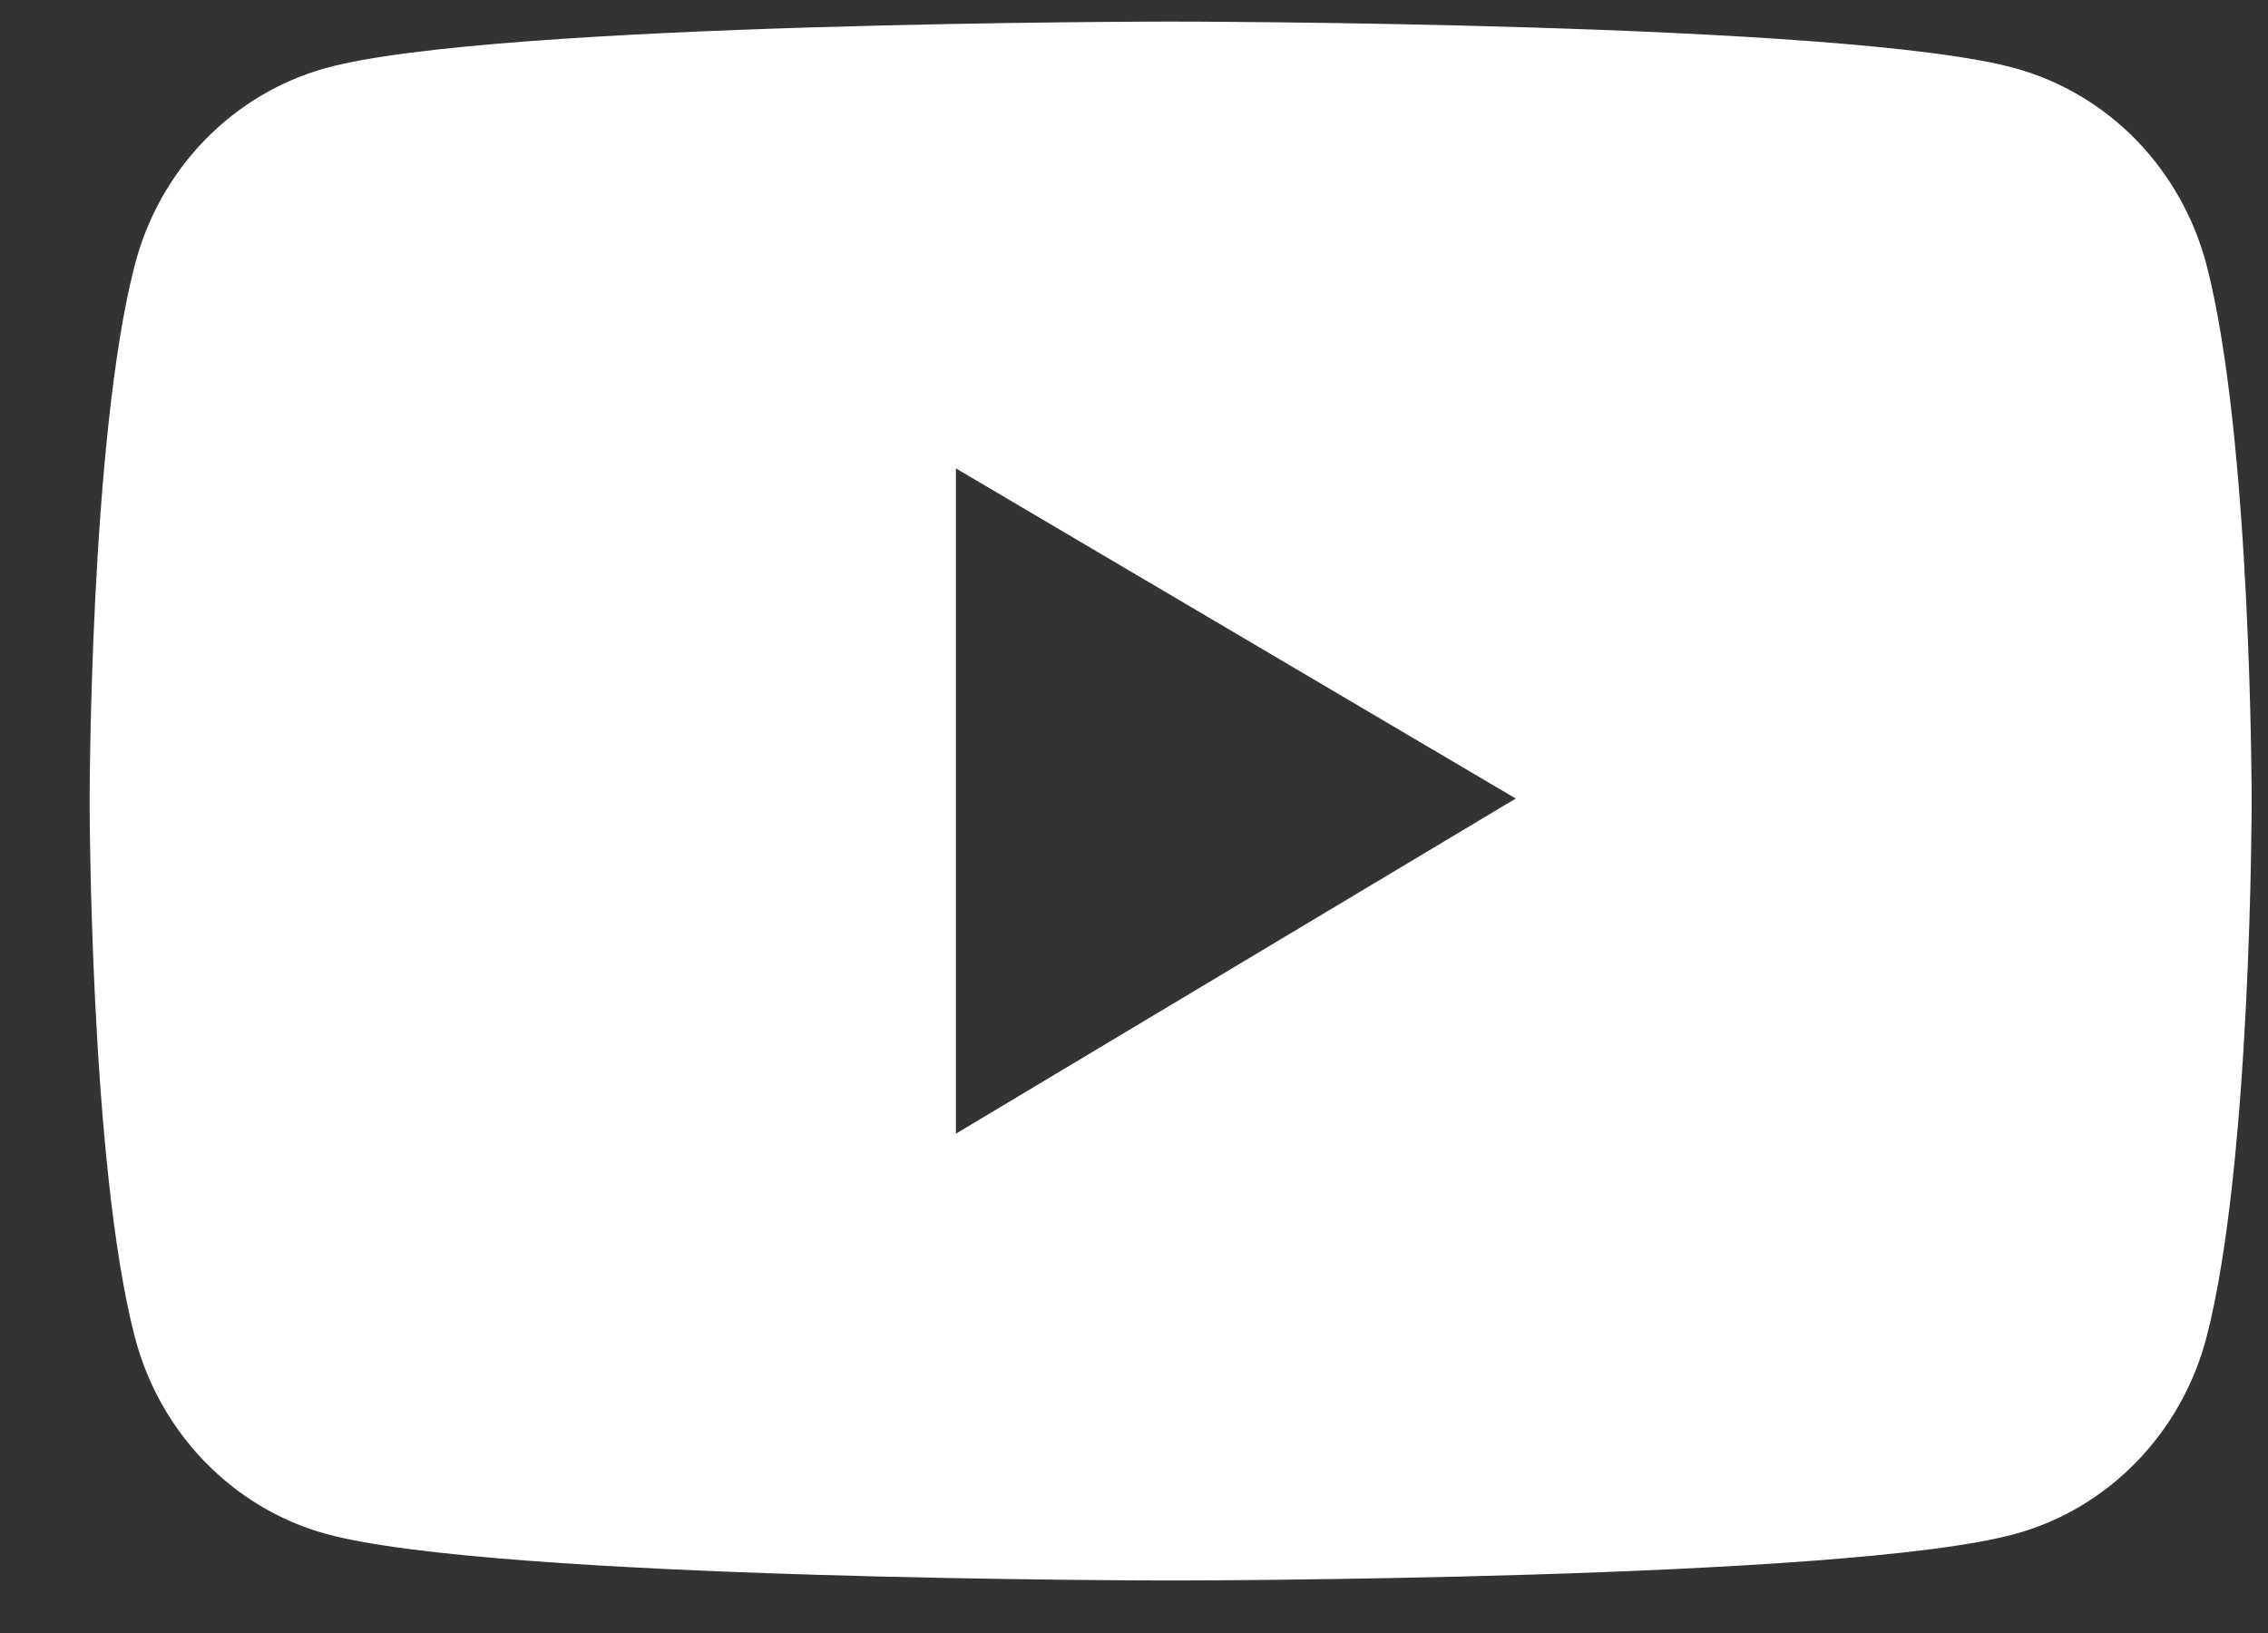
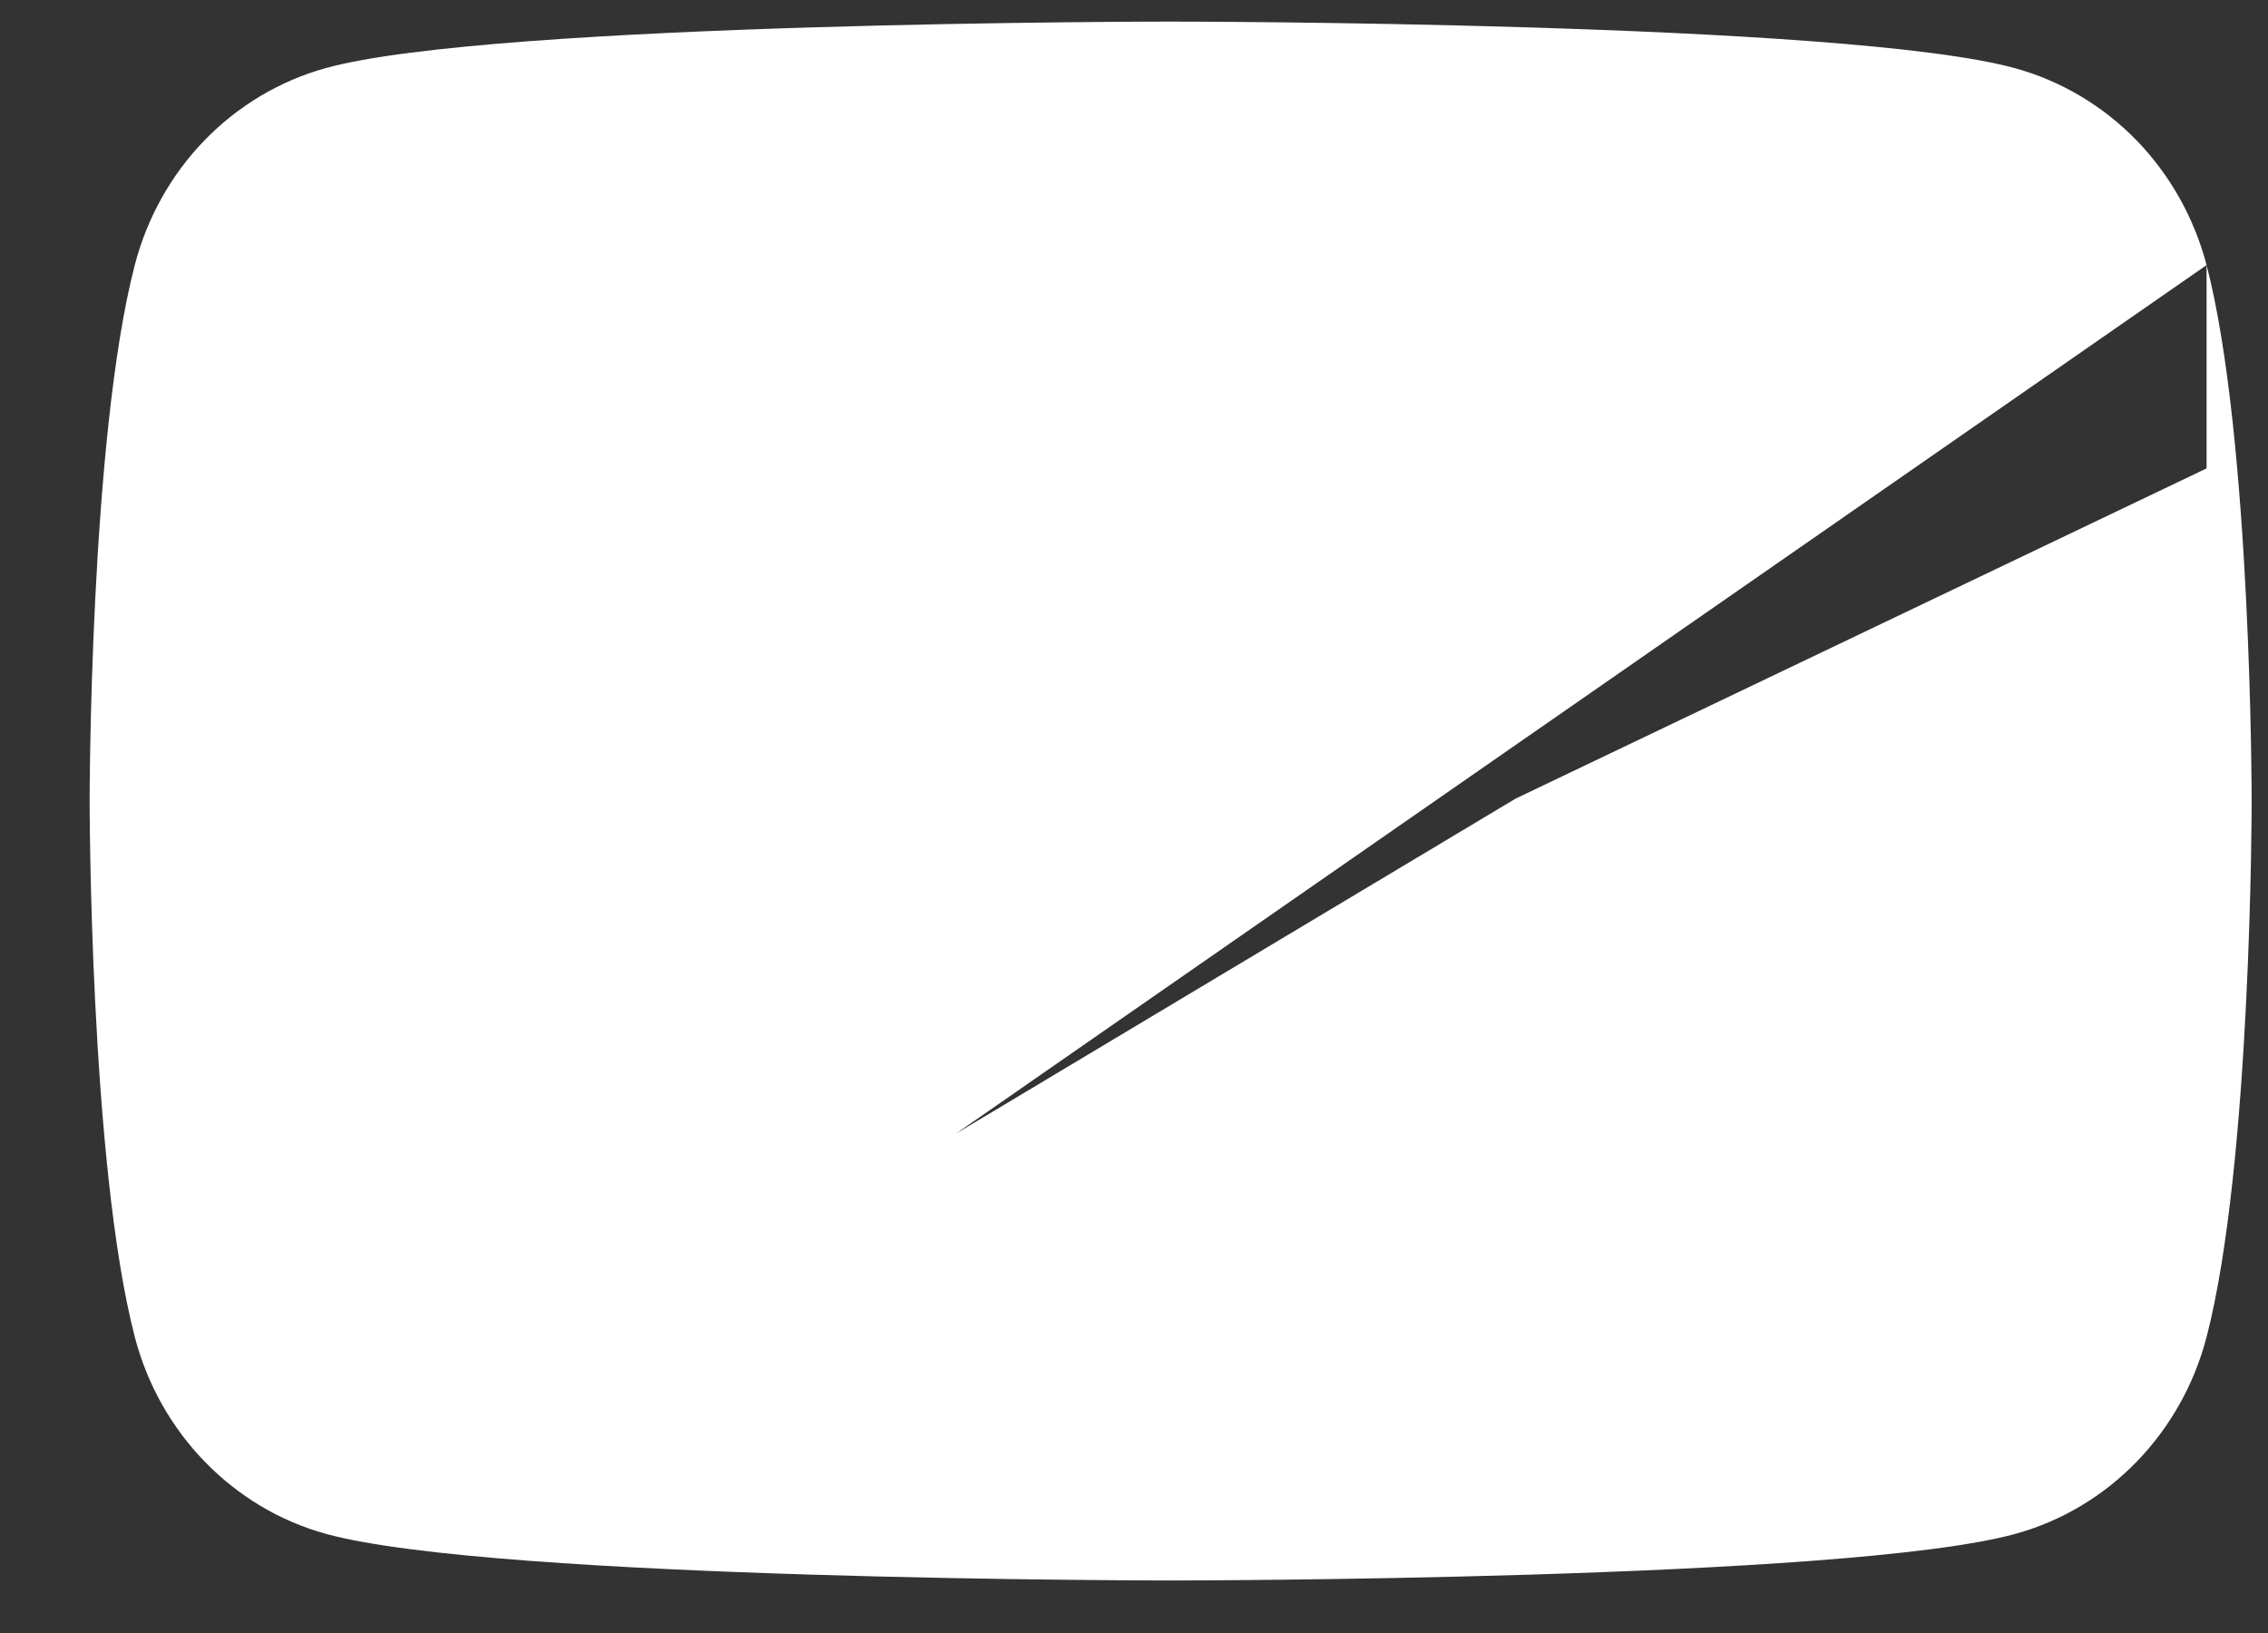
<svg xmlns="http://www.w3.org/2000/svg" width="25" height="18" viewBox="0 0 25 18" fill="none">
  <rect x="0" y="0" width="25" height="18" fill="#333333" stroke="none" />
-   <path d="M24.323 2.922C24.187 2.403 23.921 1.929 23.552 1.548C23.182 1.167 22.721 0.893 22.216 0.753C20.357 0.238 12.904 0.238 12.904 0.238C12.904 0.238 5.451 0.238 3.592 0.75C3.087 0.89 2.626 1.164 2.256 1.545C1.887 1.925 1.621 2.4 1.486 2.92C0.988 4.835 0.988 8.83 0.988 8.83C0.988 8.83 0.988 12.824 1.486 14.737C1.76 15.793 2.568 16.625 3.592 16.907C5.451 17.421 12.904 17.421 12.904 17.421C12.904 17.421 20.357 17.421 22.216 16.907C23.243 16.625 24.049 15.793 24.323 14.737C24.82 12.824 24.82 8.83 24.82 8.83C24.82 8.83 24.82 4.835 24.323 2.922ZM10.537 12.496V5.163L16.708 8.802L10.537 12.496Z" fill="white" />
+   <path d="M24.323 2.922C24.187 2.403 23.921 1.929 23.552 1.548C23.182 1.167 22.721 0.893 22.216 0.753C20.357 0.238 12.904 0.238 12.904 0.238C12.904 0.238 5.451 0.238 3.592 0.75C3.087 0.89 2.626 1.164 2.256 1.545C1.887 1.925 1.621 2.4 1.486 2.92C0.988 4.835 0.988 8.83 0.988 8.83C0.988 8.83 0.988 12.824 1.486 14.737C1.76 15.793 2.568 16.625 3.592 16.907C5.451 17.421 12.904 17.421 12.904 17.421C12.904 17.421 20.357 17.421 22.216 16.907C23.243 16.625 24.049 15.793 24.323 14.737C24.82 12.824 24.82 8.83 24.82 8.83C24.82 8.83 24.82 4.835 24.323 2.922ZV5.163L16.708 8.802L10.537 12.496Z" fill="white" />
</svg>